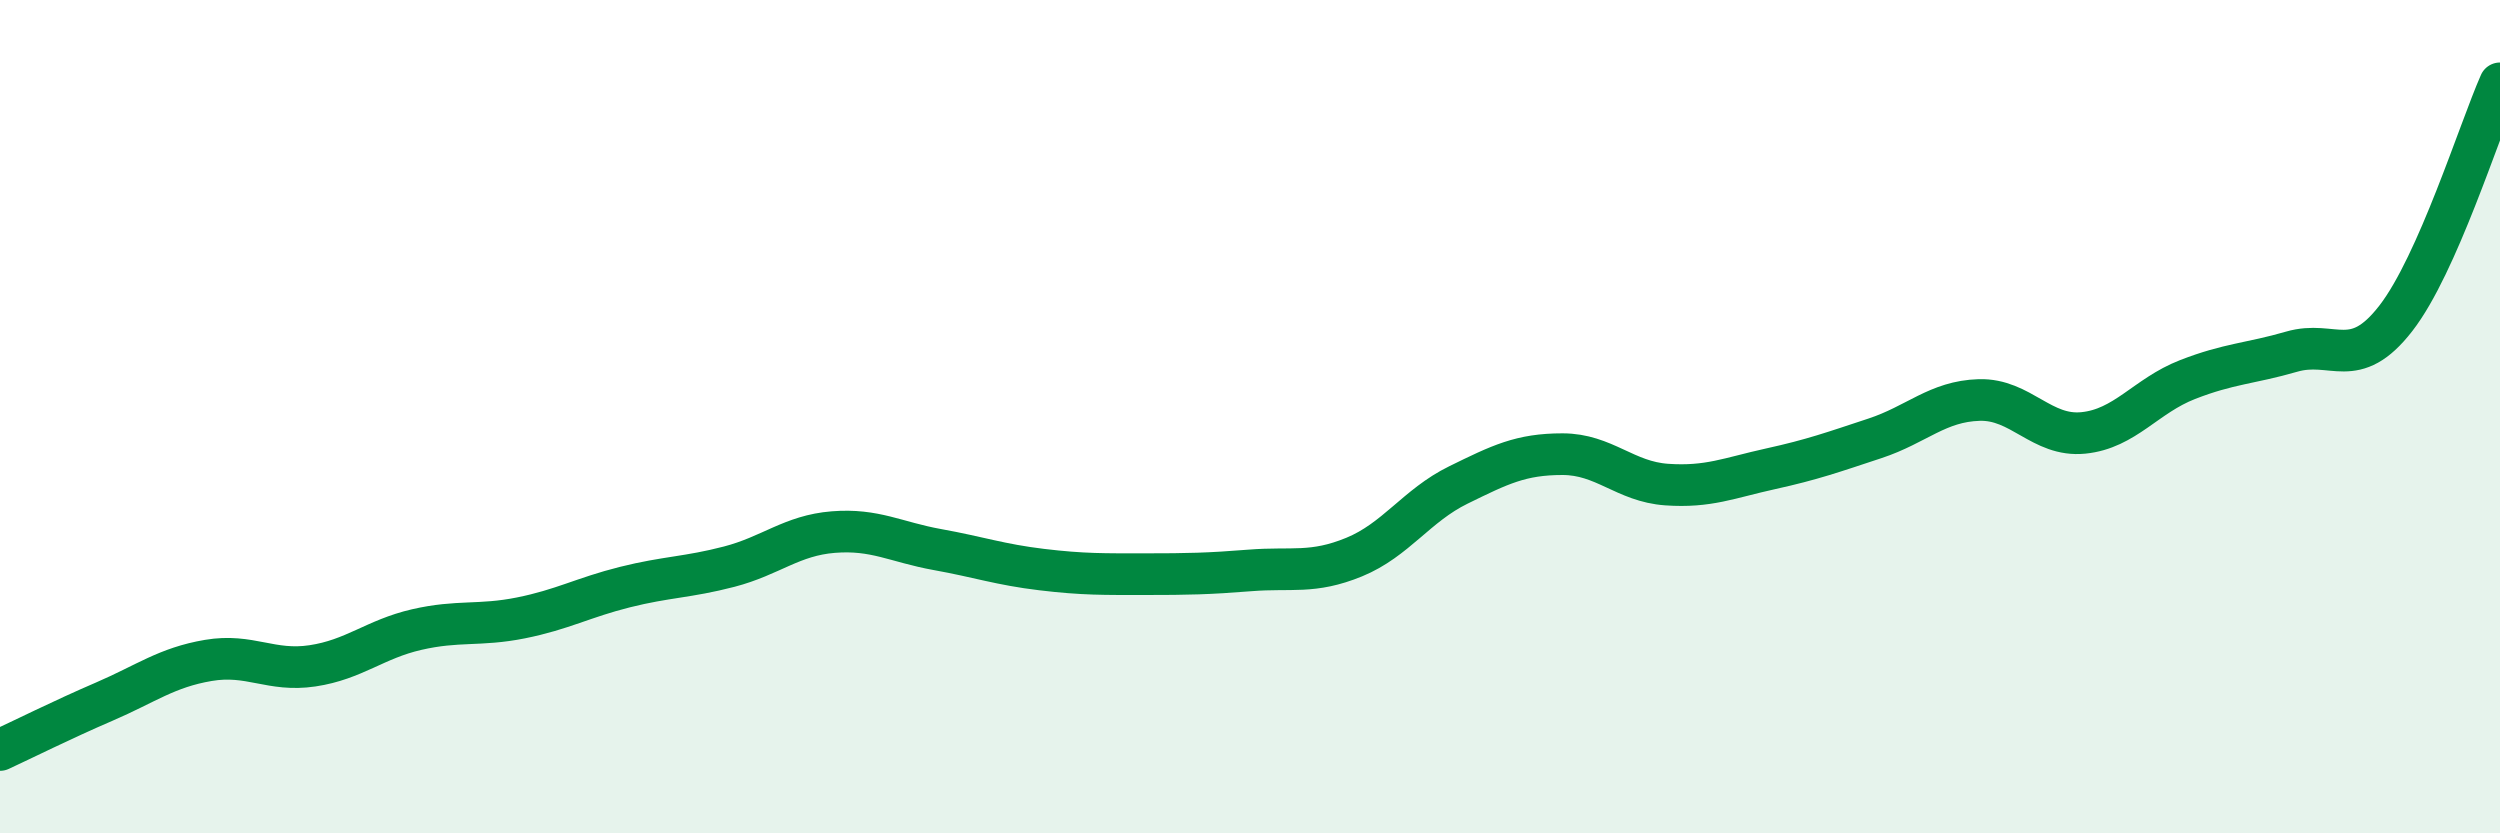
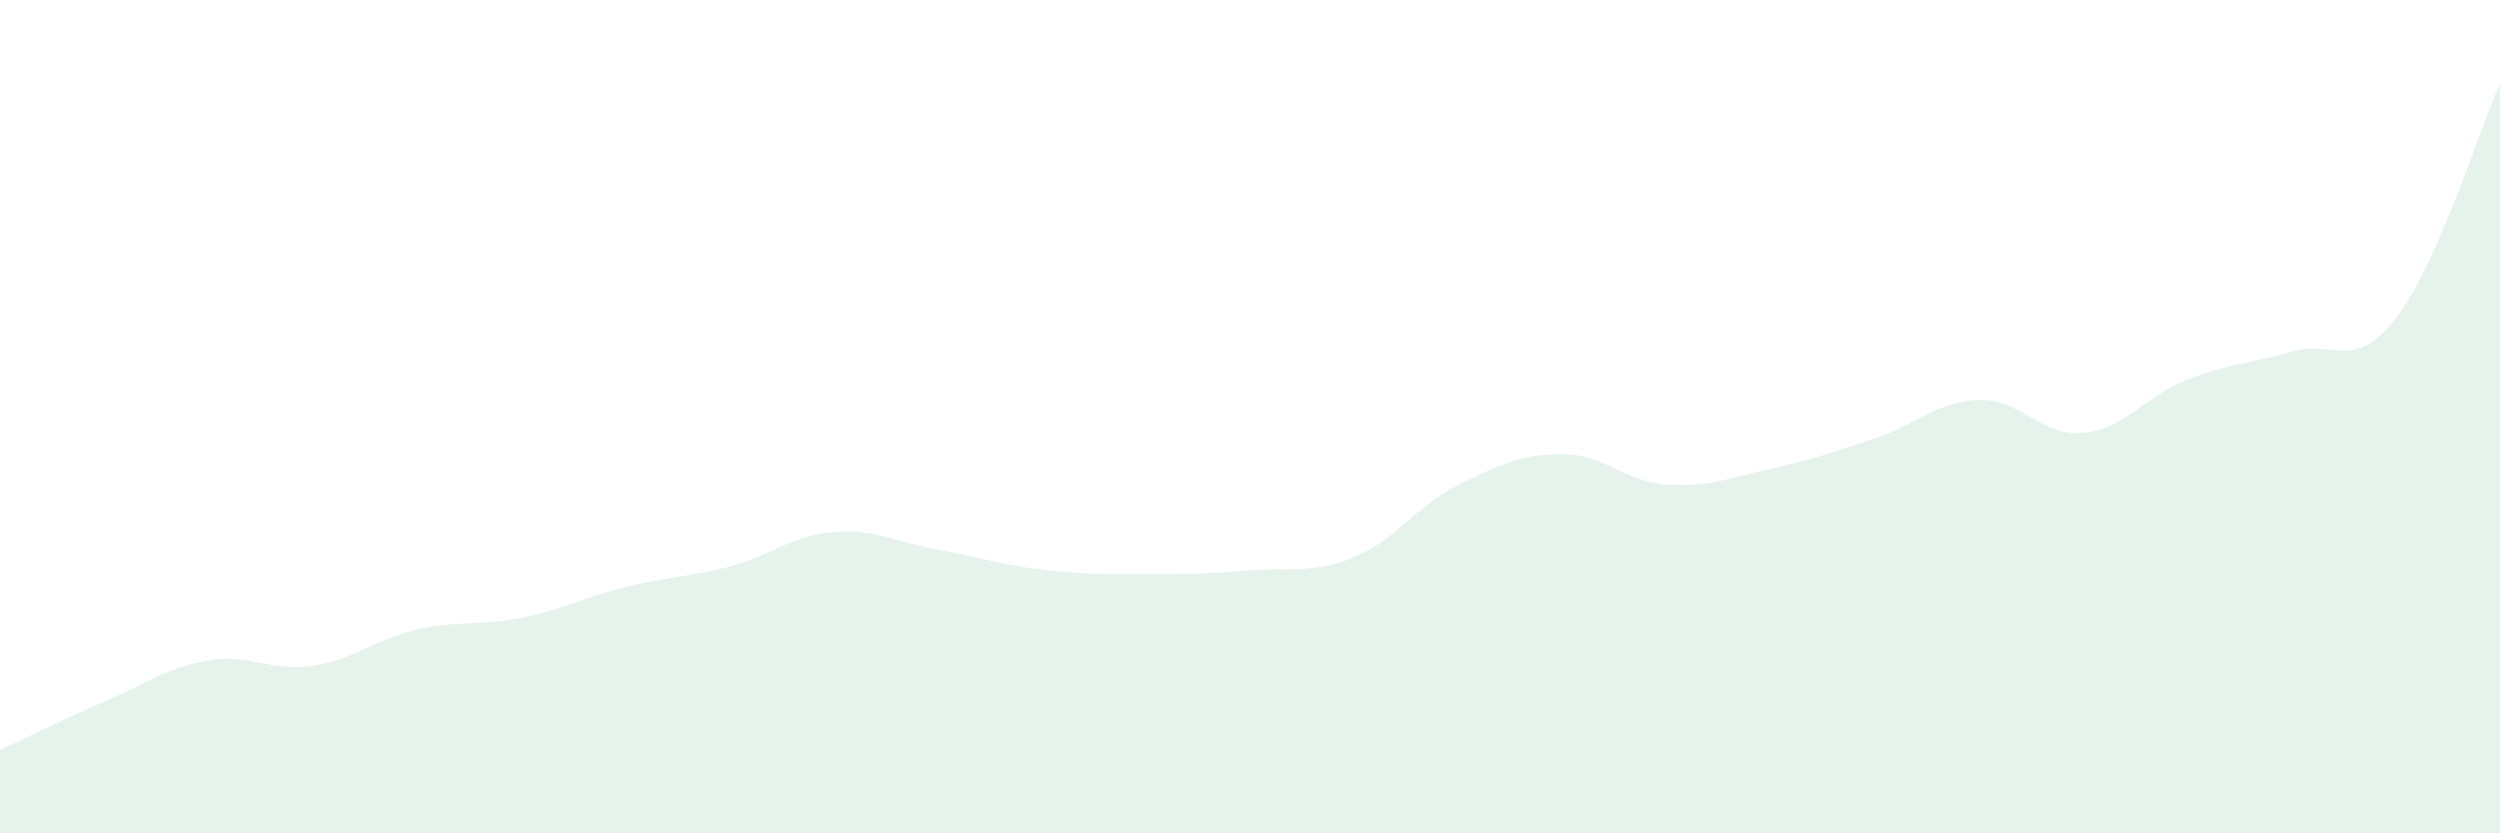
<svg xmlns="http://www.w3.org/2000/svg" width="60" height="20" viewBox="0 0 60 20">
  <path d="M 0,18 C 0.5,17.77 1.5,17.27 2.5,16.84 C 3.5,16.41 4,16.02 5,15.85 C 6,15.68 6.5,16.13 7.5,15.98 C 8.5,15.83 9,15.34 10,15.11 C 11,14.88 11.5,15.03 12.5,14.83 C 13.5,14.63 14,14.34 15,14.09 C 16,13.84 16.5,13.86 17.5,13.6 C 18.5,13.34 19,12.85 20,12.77 C 21,12.69 21.5,13.01 22.5,13.19 C 23.5,13.37 24,13.55 25,13.67 C 26,13.79 26.5,13.78 27.5,13.78 C 28.5,13.78 29,13.77 30,13.69 C 31,13.61 31.5,13.78 32.5,13.37 C 33.5,12.96 34,12.13 35,11.64 C 36,11.15 36.5,10.9 37.5,10.9 C 38.5,10.9 39,11.56 40,11.63 C 41,11.7 41.5,11.47 42.5,11.25 C 43.5,11.03 44,10.85 45,10.52 C 46,10.19 46.5,9.63 47.5,9.6 C 48.5,9.57 49,10.49 50,10.39 C 51,10.29 51.5,9.5 52.5,9.11 C 53.5,8.72 54,8.73 55,8.44 C 56,8.15 56.5,8.93 57.5,7.64 C 58.5,6.35 59.5,3.13 60,2L60 20L0 20Z" fill="#008740" opacity="0.1" stroke-linecap="round" stroke-linejoin="round" />
-   <path d="M 0,18 C 0.5,17.77 1.5,17.27 2.5,16.84 C 3.5,16.41 4,16.02 5,15.85 C 6,15.68 6.5,16.13 7.5,15.98 C 8.5,15.83 9,15.34 10,15.11 C 11,14.88 11.5,15.03 12.5,14.83 C 13.5,14.63 14,14.34 15,14.09 C 16,13.84 16.5,13.86 17.5,13.6 C 18.5,13.34 19,12.85 20,12.77 C 21,12.69 21.5,13.01 22.5,13.19 C 23.5,13.37 24,13.55 25,13.67 C 26,13.79 26.5,13.78 27.5,13.78 C 28.5,13.78 29,13.77 30,13.69 C 31,13.61 31.5,13.78 32.5,13.37 C 33.5,12.96 34,12.13 35,11.64 C 36,11.15 36.5,10.9 37.5,10.9 C 38.5,10.9 39,11.56 40,11.63 C 41,11.7 41.5,11.47 42.5,11.25 C 43.5,11.03 44,10.85 45,10.52 C 46,10.19 46.5,9.63 47.5,9.6 C 48.5,9.57 49,10.49 50,10.39 C 51,10.29 51.5,9.5 52.5,9.11 C 53.5,8.72 54,8.73 55,8.44 C 56,8.15 56.5,8.93 57.5,7.64 C 58.5,6.35 59.5,3.13 60,2" stroke="#008740" stroke-width="1" fill="none" stroke-linecap="round" stroke-linejoin="round" />
</svg>